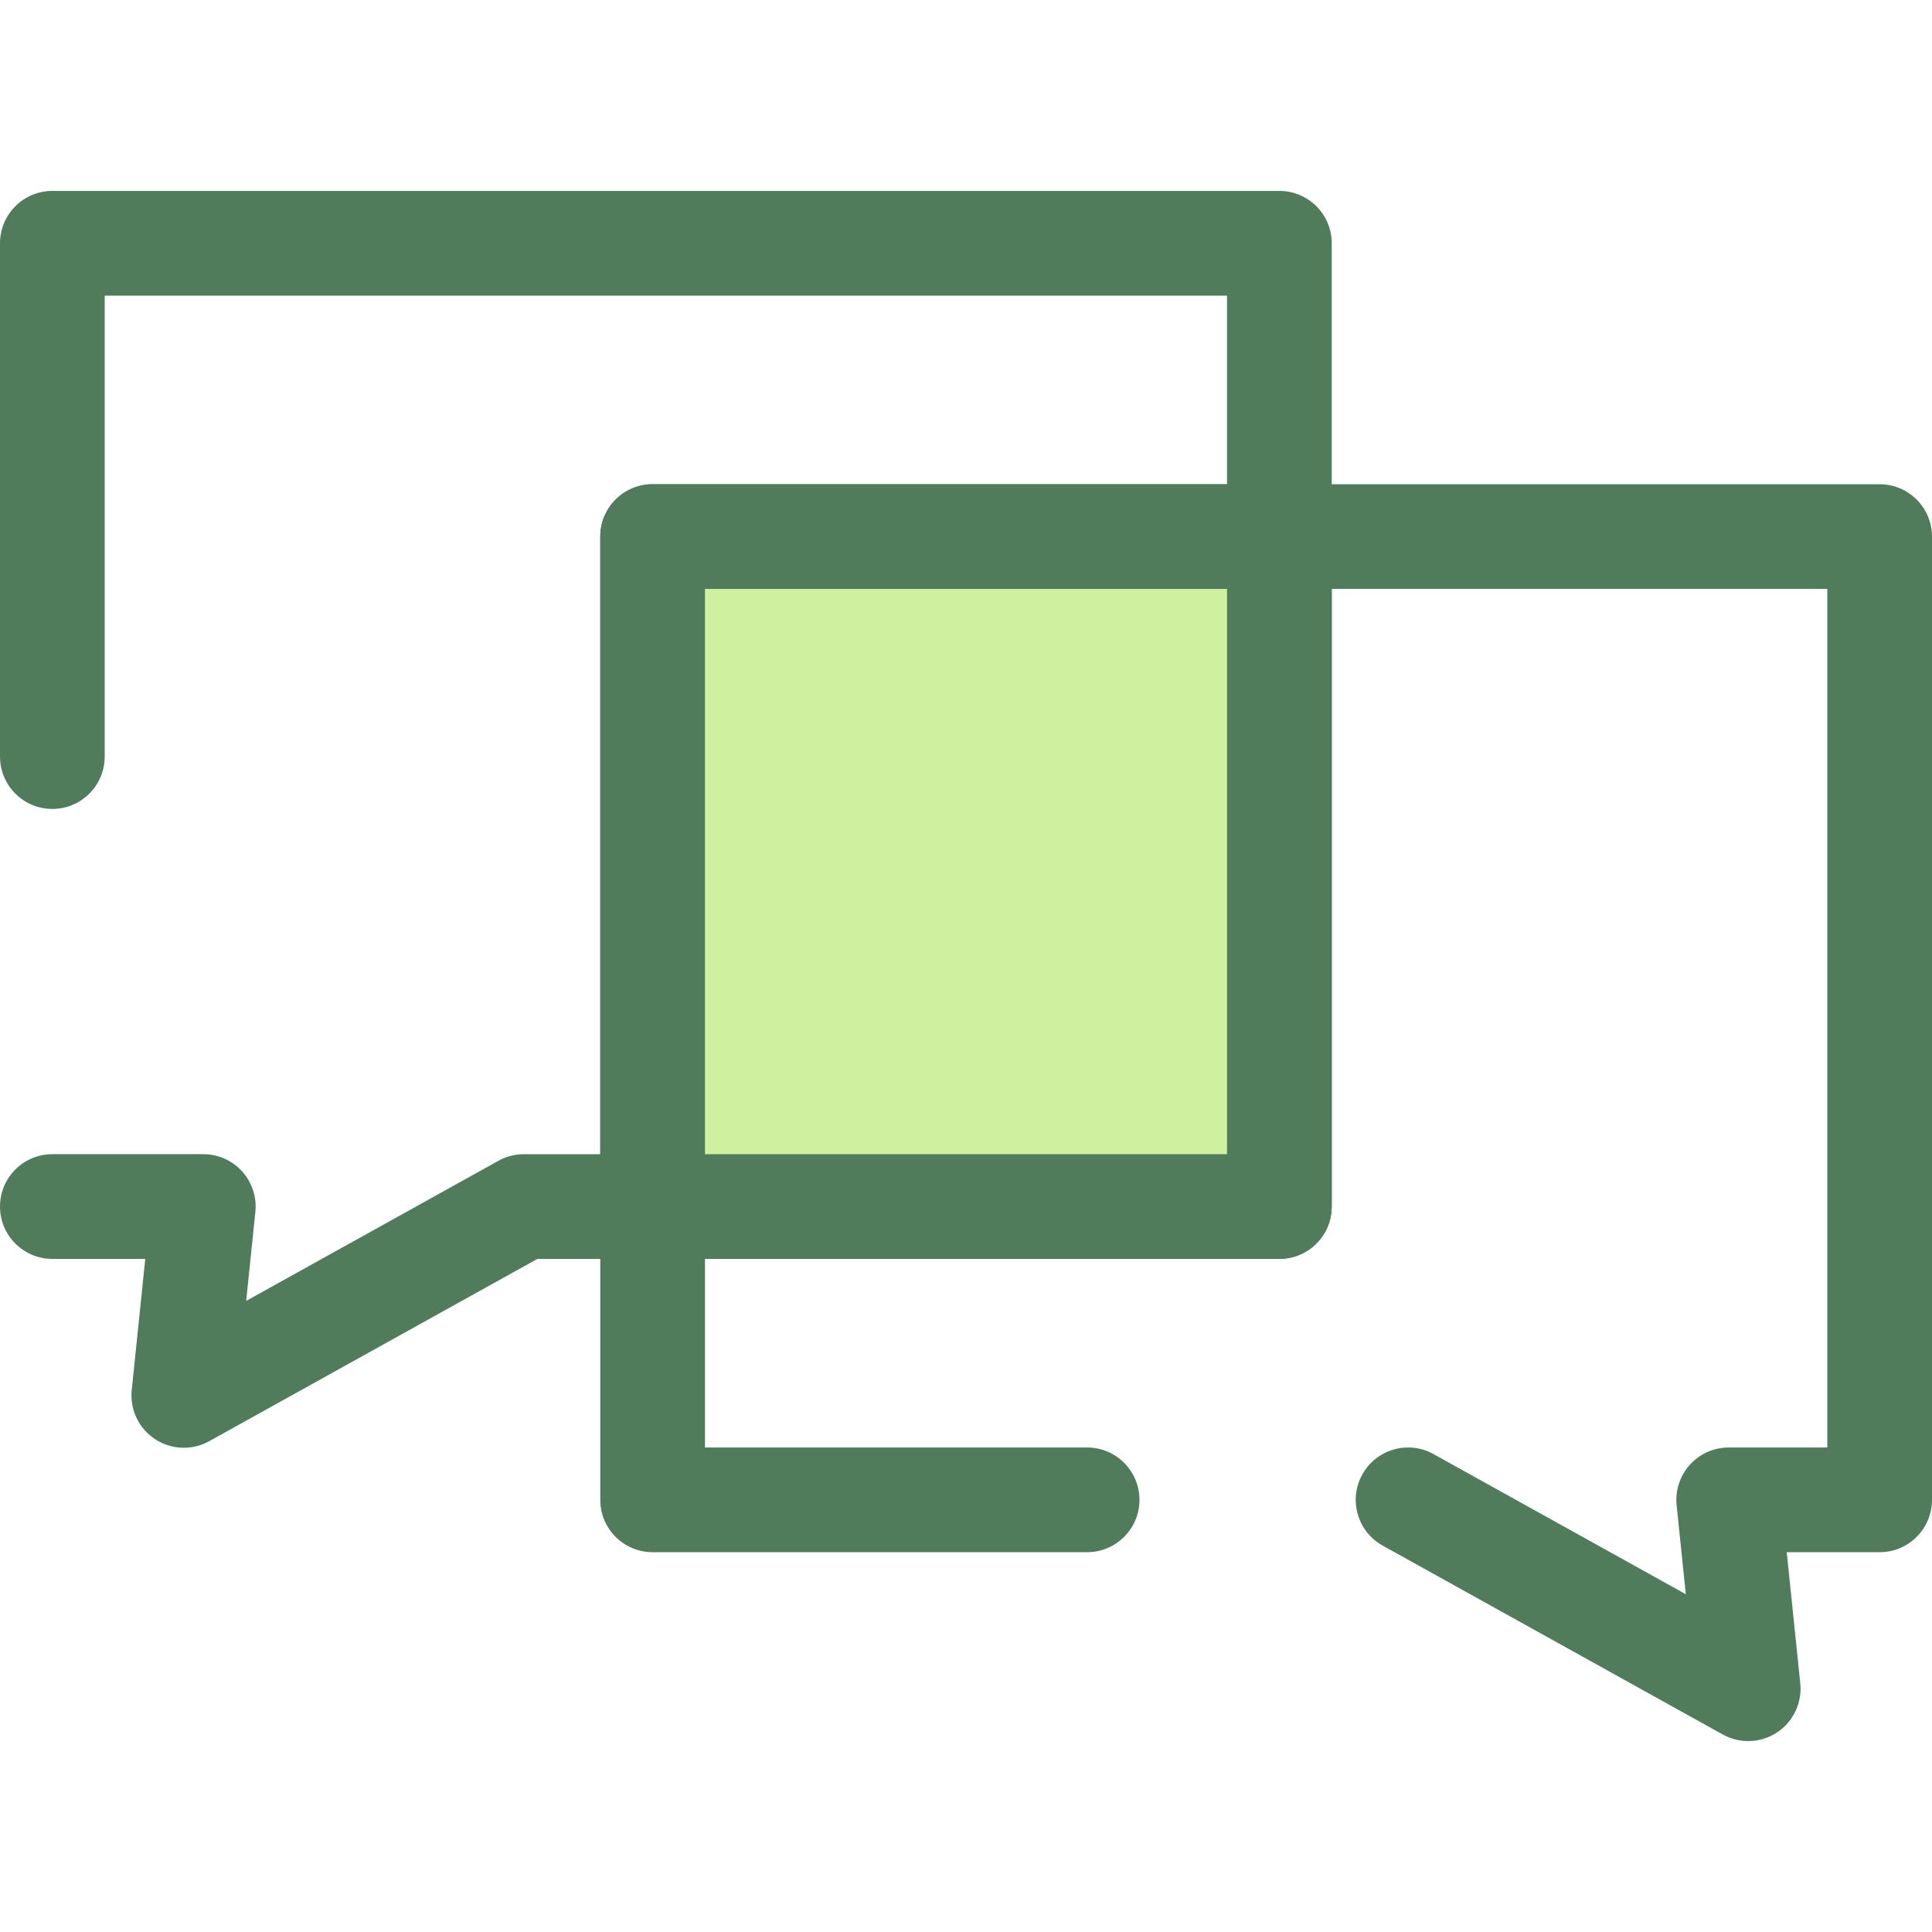
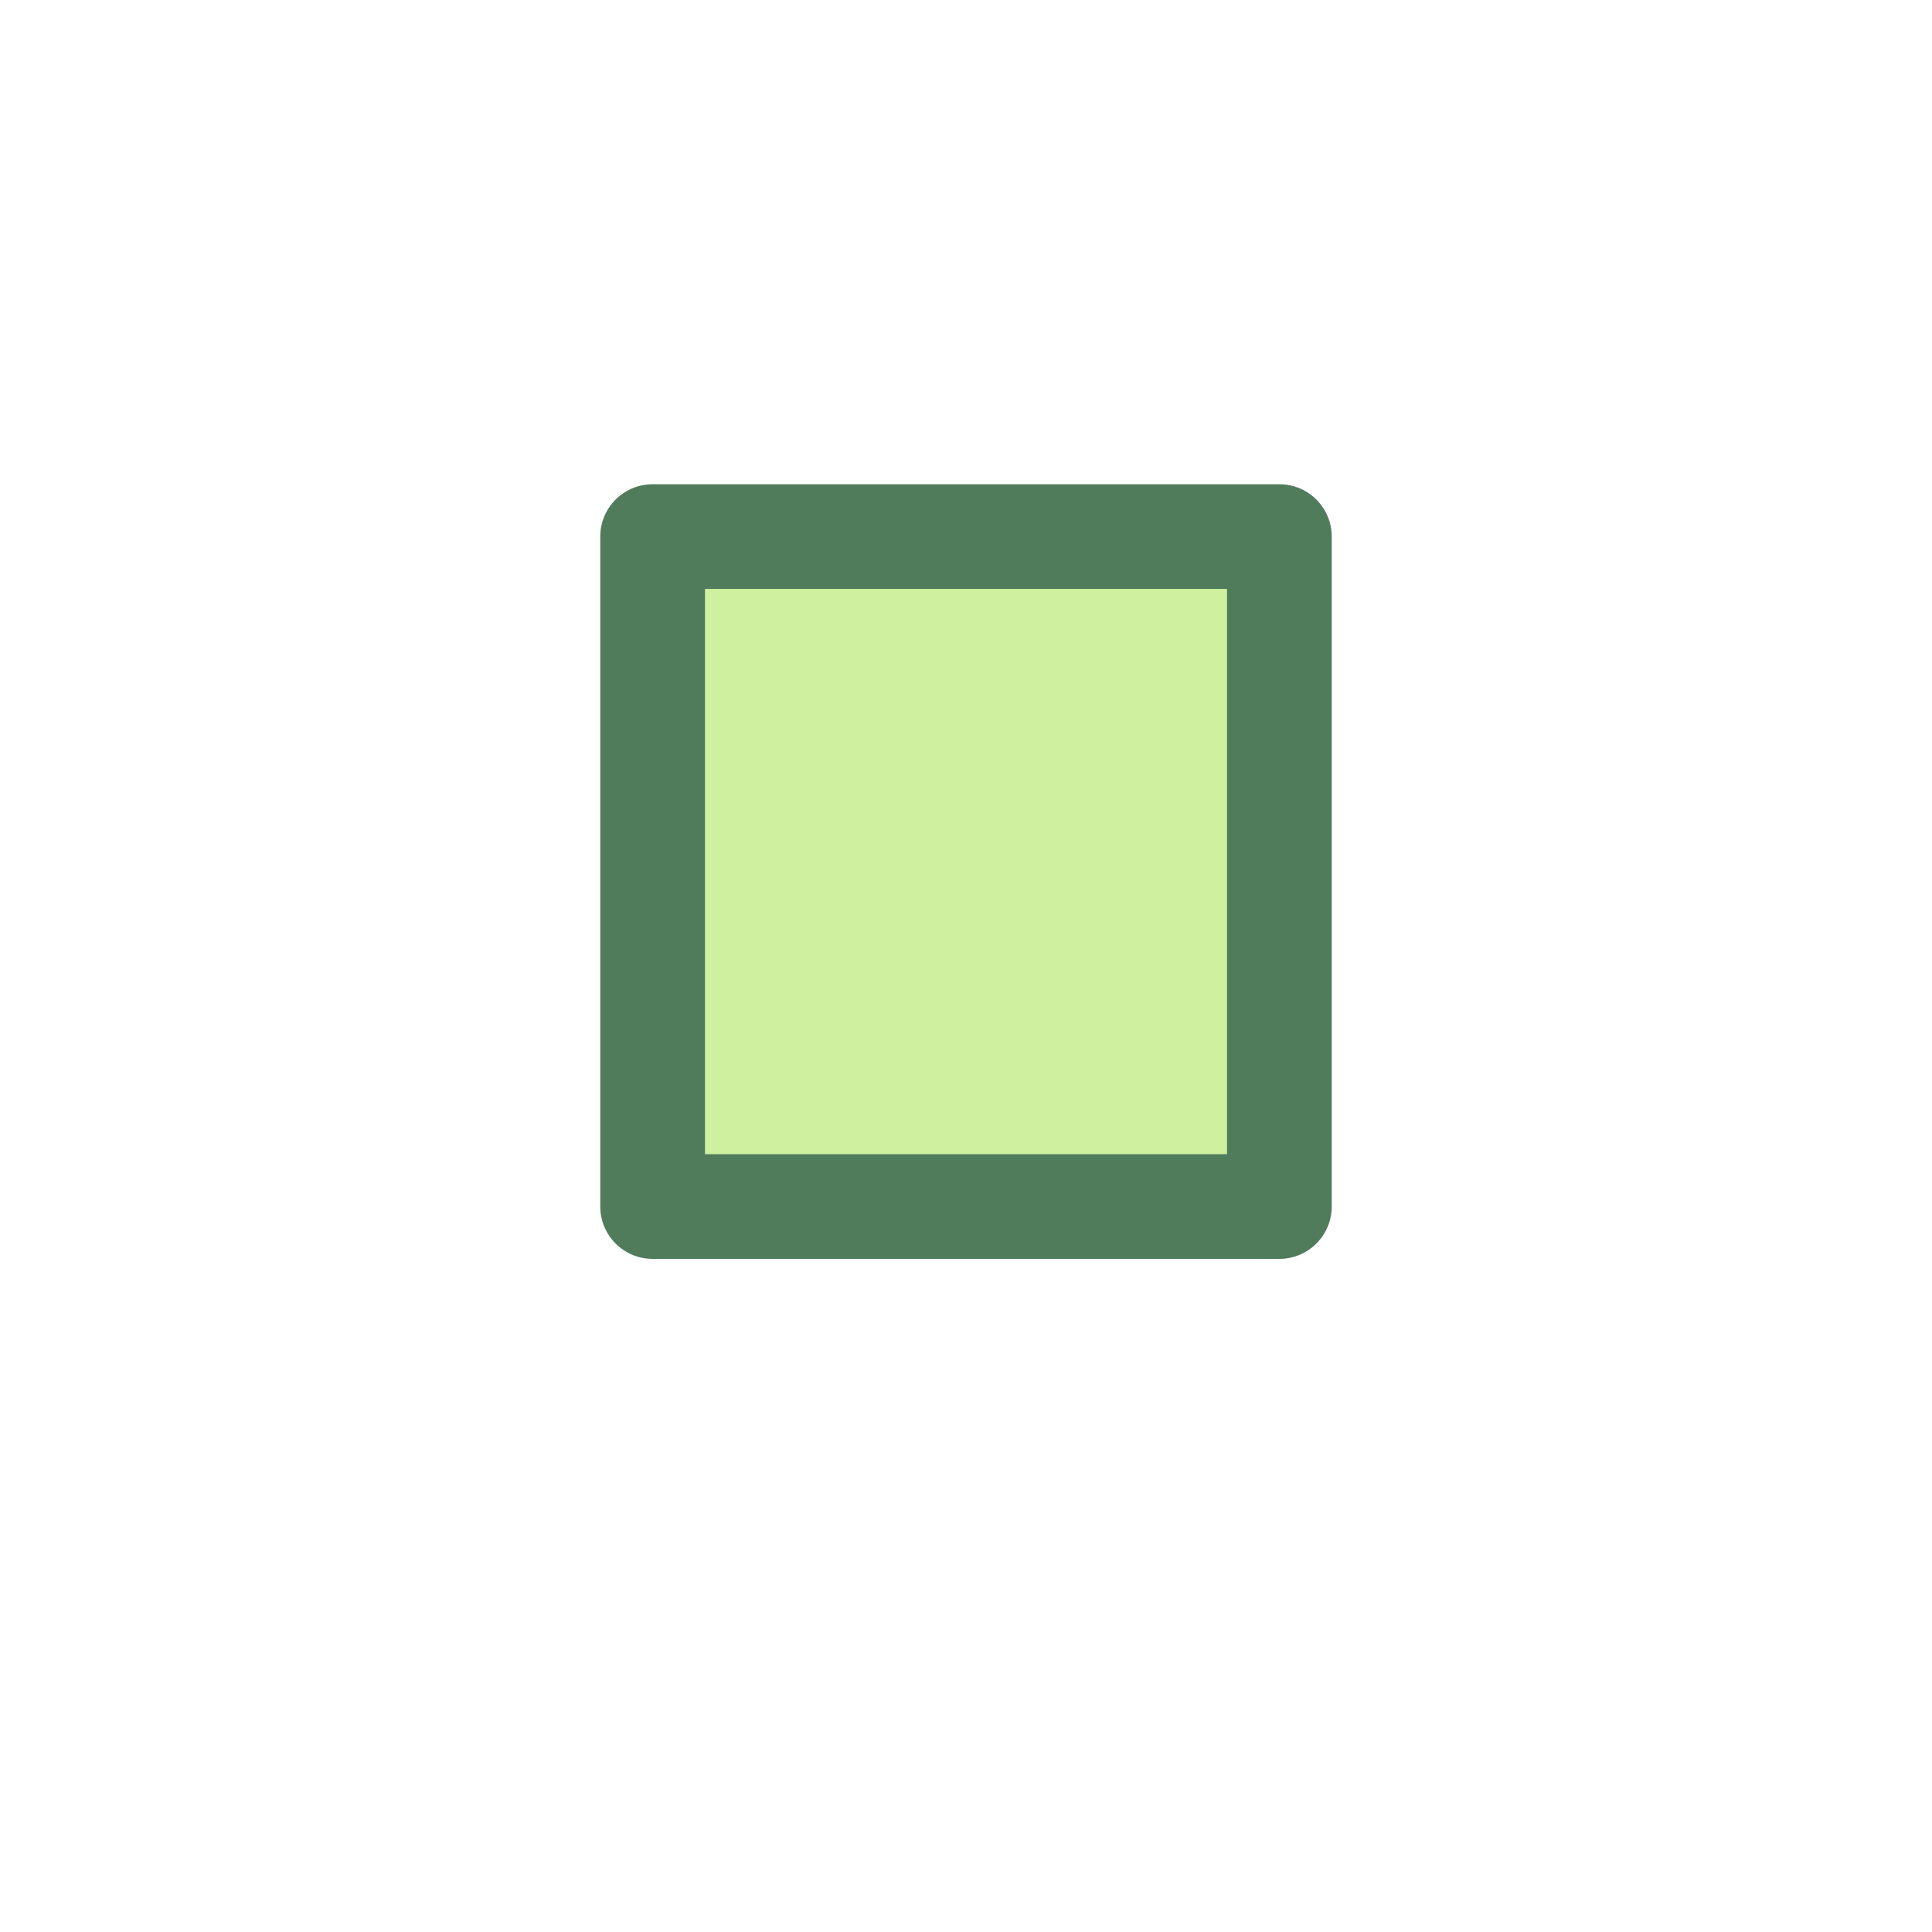
<svg xmlns="http://www.w3.org/2000/svg" version="1.1" id="Layer_1" x="0px" y="0px" viewBox="0 0 512.003 512.003" style="enable-background:new 0 0 512.003 512.003;" xml:space="preserve">
-   <path style="fill:#507C5C;" d="M498.126,128.326H352.922v-63.86c0-7.662-6.211-13.873-13.874-13.873H13.873  C6.211,50.593,0,56.804,0,64.467v136.039c0,7.662,6.211,13.874,13.873,13.874s13.873-6.211,13.873-13.874V78.34h297.428v49.986  H172.951c-7.662,0-13.874,6.211-13.874,13.873v163.671h-20.24c-2.357,0-4.675,0.601-6.736,1.745l-66.859,37.135l2.432-23.584  c0.404-3.907-0.868-7.801-3.499-10.717c-2.63-2.916-6.373-4.58-10.301-4.58H13.873C6.211,305.871,0,312.082,0,319.745  s6.211,13.874,13.873,13.874h24.623l-3.584,34.761c-0.53,5.143,1.844,10.154,6.158,13.002c2.311,1.525,4.974,2.293,7.642,2.293  c2.315,0,4.635-0.579,6.736-1.745l86.984-48.312h16.645v63.858c0,7.662,6.211,13.874,13.874,13.874h115.15  c7.662,0,13.874-6.211,13.874-13.874s-6.211-13.874-13.874-13.874H186.825v-49.985H339.05c7.662,0,13.874-6.211,13.874-13.874  V156.073h131.331v227.529h-26.127c-3.928,0-7.671,1.665-10.301,4.58c-2.63,2.915-3.903,6.81-3.499,10.717l2.432,23.584  l-66.859-37.135c-6.701-3.721-15.144-1.305-18.865,5.393c-3.721,6.698-1.305,15.144,5.393,18.865l90.125,50.058  c2.1,1.167,4.42,1.745,6.736,1.745c2.668,0,5.332-0.769,7.642-2.293c4.316-2.848,6.69-7.859,6.16-13.004l-3.584-34.761h24.623  c7.662,0,13.873-6.211,13.873-13.874V142.2C512,134.538,505.789,128.326,498.126,128.326z M325.175,305.871H186.823V156.073h138.352  V305.871z" />
  <polygon style="fill:#CFF09E;" points="223.899,319.743 339.049,319.743 339.049,142.2 172.951,142.2 172.951,319.743 " />
  <path style="fill:#507C5C;" d="M339.049,333.618H172.951c-7.662,0-13.874-6.211-13.874-13.873V142.2  c0-7.662,6.211-13.874,13.874-13.874H339.05c7.662,0,13.874,6.211,13.874,13.874v177.545  C352.922,327.407,346.711,333.618,339.049,333.618z M186.825,305.871h138.352V156.073H186.825V305.871z" />
  <g>
</g>
  <g>
</g>
  <g>
</g>
  <g>
</g>
  <g>
</g>
  <g>
</g>
  <g>
</g>
  <g>
</g>
  <g>
</g>
  <g>
</g>
  <g>
</g>
  <g>
</g>
  <g>
</g>
  <g>
</g>
  <g>
</g>
</svg>